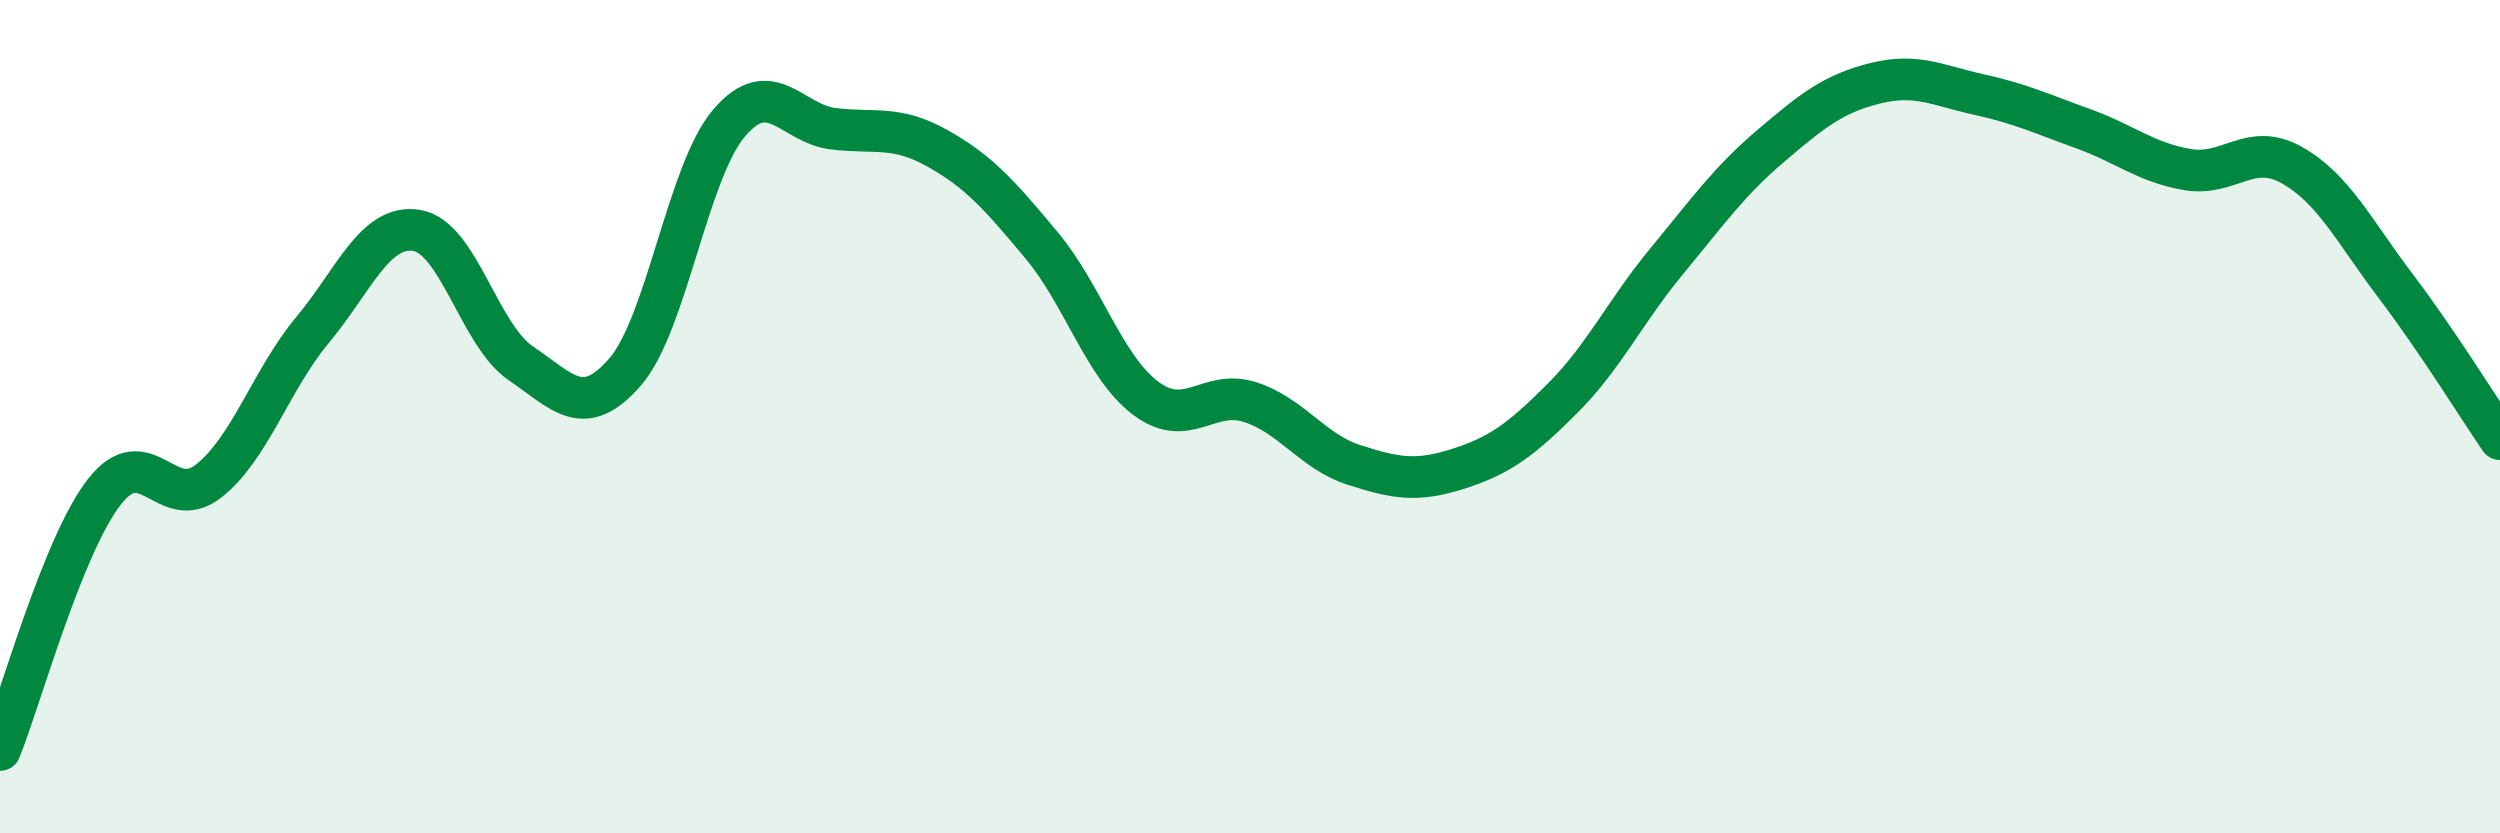
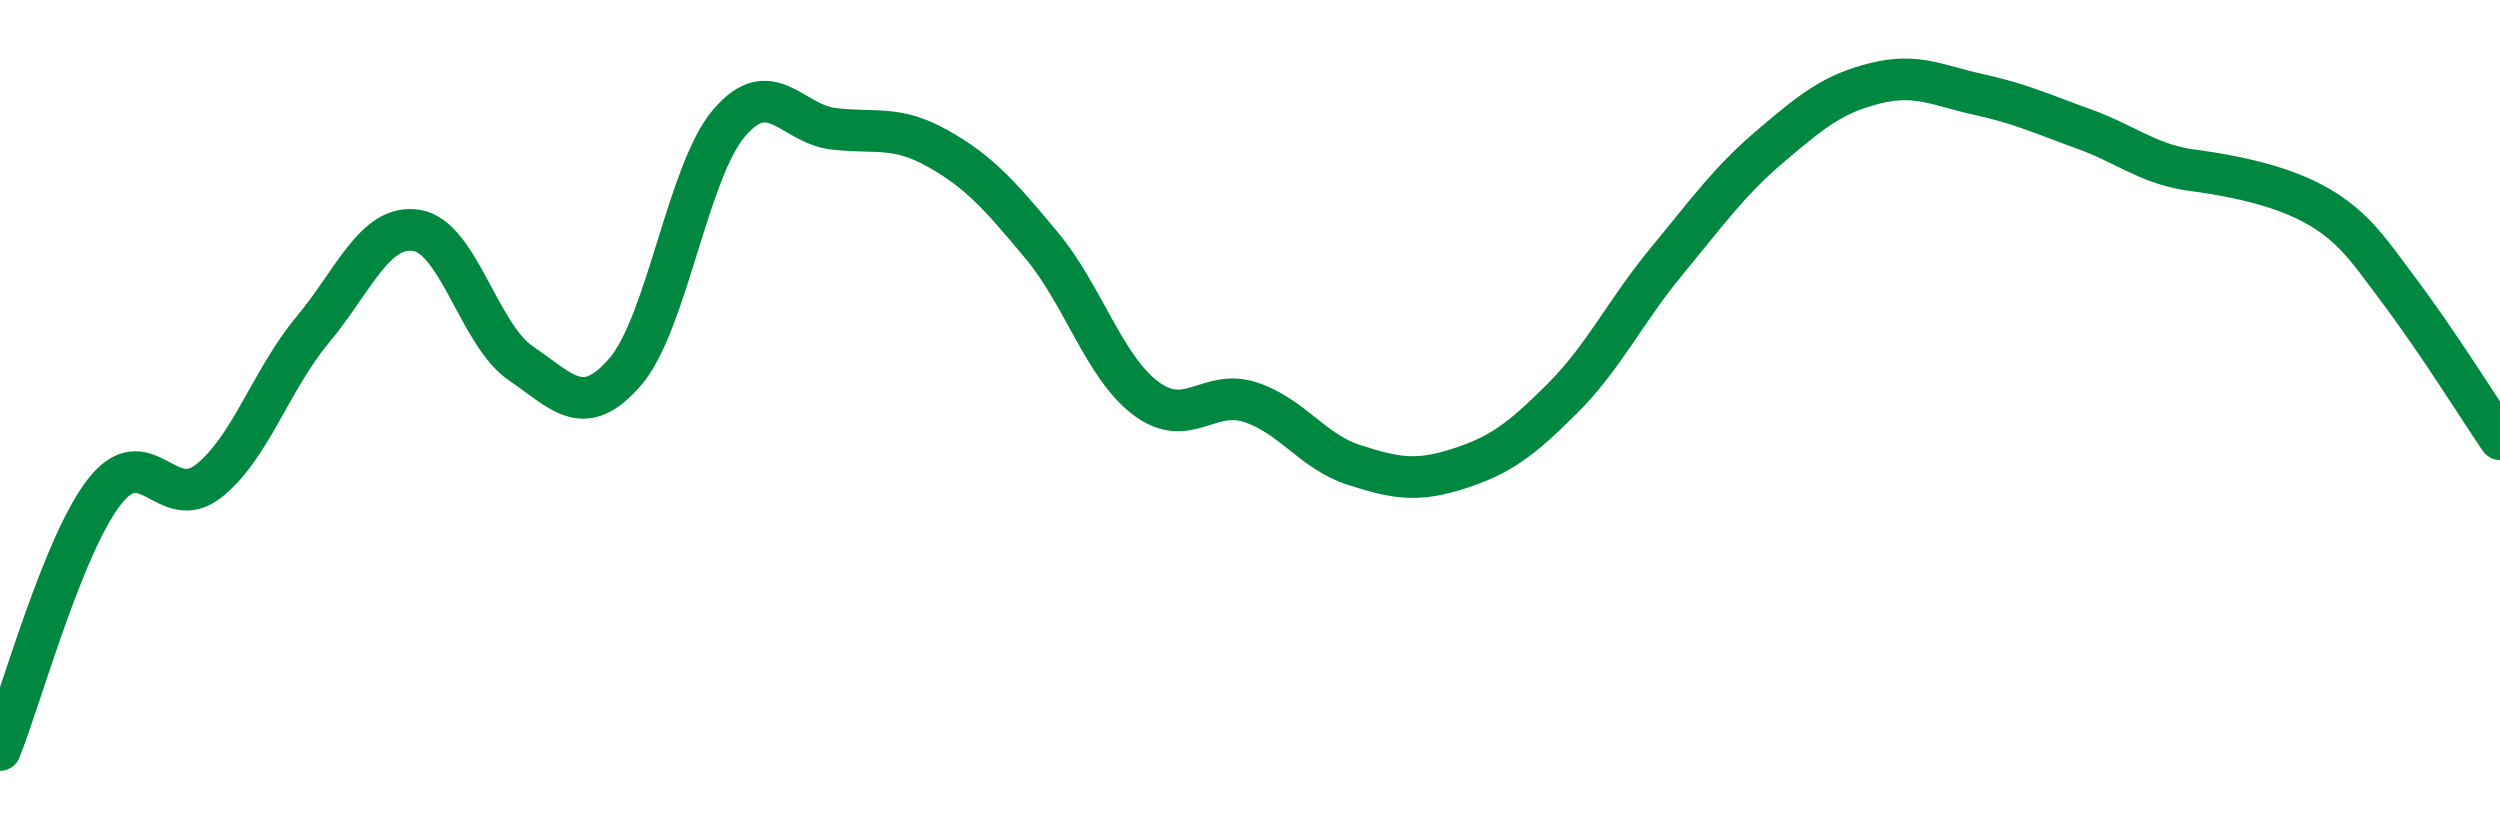
<svg xmlns="http://www.w3.org/2000/svg" width="60" height="20" viewBox="0 0 60 20">
-   <path d="M 0,18 C 0.5,16.76 1.5,13.1 2.5,11.81 C 3.5,10.52 4,12.33 5,11.55 C 6,10.77 6.5,9.12 7.5,7.92 C 8.5,6.72 9,5.37 10,5.53 C 11,5.69 11.5,8.04 12.5,8.72 C 13.5,9.4 14,10.08 15,8.93 C 16,7.78 16.5,4.12 17.5,2.95 C 18.5,1.78 19,2.97 20,3.09 C 21,3.21 21.5,3 22.5,3.56 C 23.5,4.12 24,4.69 25,5.89 C 26,7.09 26.5,8.81 27.5,9.56 C 28.5,10.31 29,9.33 30,9.65 C 31,9.97 31.5,10.84 32.5,11.16 C 33.5,11.48 34,11.57 35,11.25 C 36,10.93 36.5,10.56 37.5,9.56 C 38.5,8.56 39,7.48 40,6.27 C 41,5.06 41.5,4.35 42.5,3.5 C 43.5,2.65 44,2.25 45,2 C 46,1.75 46.5,2.05 47.5,2.27 C 48.5,2.49 49,2.73 50,3.09 C 51,3.45 51.5,3.9 52.5,4.07 C 53.5,4.24 54,3.4 55,3.96 C 56,4.52 56.5,5.55 57.5,6.87 C 58.5,8.19 59.5,9.81 60,10.54L60 20L0 20Z" fill="#008740" opacity="0.1" stroke-linecap="round" stroke-linejoin="round" />
-   <path d="M 0,18 C 0.5,16.76 1.5,13.1 2.5,11.81 C 3.5,10.52 4,12.33 5,11.55 C 6,10.77 6.5,9.12 7.5,7.92 C 8.5,6.72 9,5.37 10,5.53 C 11,5.69 11.5,8.04 12.5,8.72 C 13.5,9.4 14,10.08 15,8.93 C 16,7.78 16.5,4.12 17.5,2.95 C 18.5,1.78 19,2.97 20,3.09 C 21,3.21 21.5,3 22.5,3.56 C 23.5,4.12 24,4.69 25,5.89 C 26,7.09 26.5,8.81 27.5,9.56 C 28.5,10.31 29,9.33 30,9.65 C 31,9.97 31.5,10.84 32.5,11.16 C 33.5,11.48 34,11.57 35,11.25 C 36,10.93 36.5,10.56 37.5,9.56 C 38.5,8.56 39,7.48 40,6.27 C 41,5.06 41.5,4.35 42.5,3.5 C 43.5,2.65 44,2.25 45,2 C 46,1.75 46.5,2.05 47.5,2.27 C 48.5,2.49 49,2.73 50,3.09 C 51,3.45 51.5,3.9 52.5,4.07 C 53.5,4.24 54,3.4 55,3.96 C 56,4.52 56.5,5.55 57.5,6.87 C 58.5,8.19 59.5,9.81 60,10.54" stroke="#008740" stroke-width="1" fill="none" stroke-linecap="round" stroke-linejoin="round" />
+   <path d="M 0,18 C 0.5,16.76 1.5,13.1 2.5,11.81 C 3.5,10.52 4,12.33 5,11.55 C 6,10.77 6.5,9.12 7.5,7.92 C 8.5,6.72 9,5.37 10,5.53 C 11,5.69 11.5,8.04 12.5,8.72 C 13.5,9.4 14,10.08 15,8.93 C 16,7.78 16.5,4.12 17.5,2.95 C 18.5,1.78 19,2.97 20,3.09 C 21,3.21 21.5,3 22.5,3.56 C 23.5,4.12 24,4.69 25,5.89 C 26,7.09 26.5,8.81 27.5,9.56 C 28.5,10.31 29,9.33 30,9.65 C 31,9.97 31.5,10.84 32.5,11.16 C 33.5,11.48 34,11.57 35,11.25 C 36,10.93 36.5,10.56 37.5,9.56 C 38.5,8.56 39,7.48 40,6.27 C 41,5.06 41.5,4.35 42.5,3.5 C 43.5,2.65 44,2.25 45,2 C 46,1.75 46.5,2.05 47.5,2.27 C 48.5,2.49 49,2.73 50,3.09 C 51,3.45 51.5,3.9 52.5,4.07 C 56,4.52 56.5,5.55 57.5,6.87 C 58.5,8.19 59.5,9.81 60,10.54" stroke="#008740" stroke-width="1" fill="none" stroke-linecap="round" stroke-linejoin="round" />
</svg>